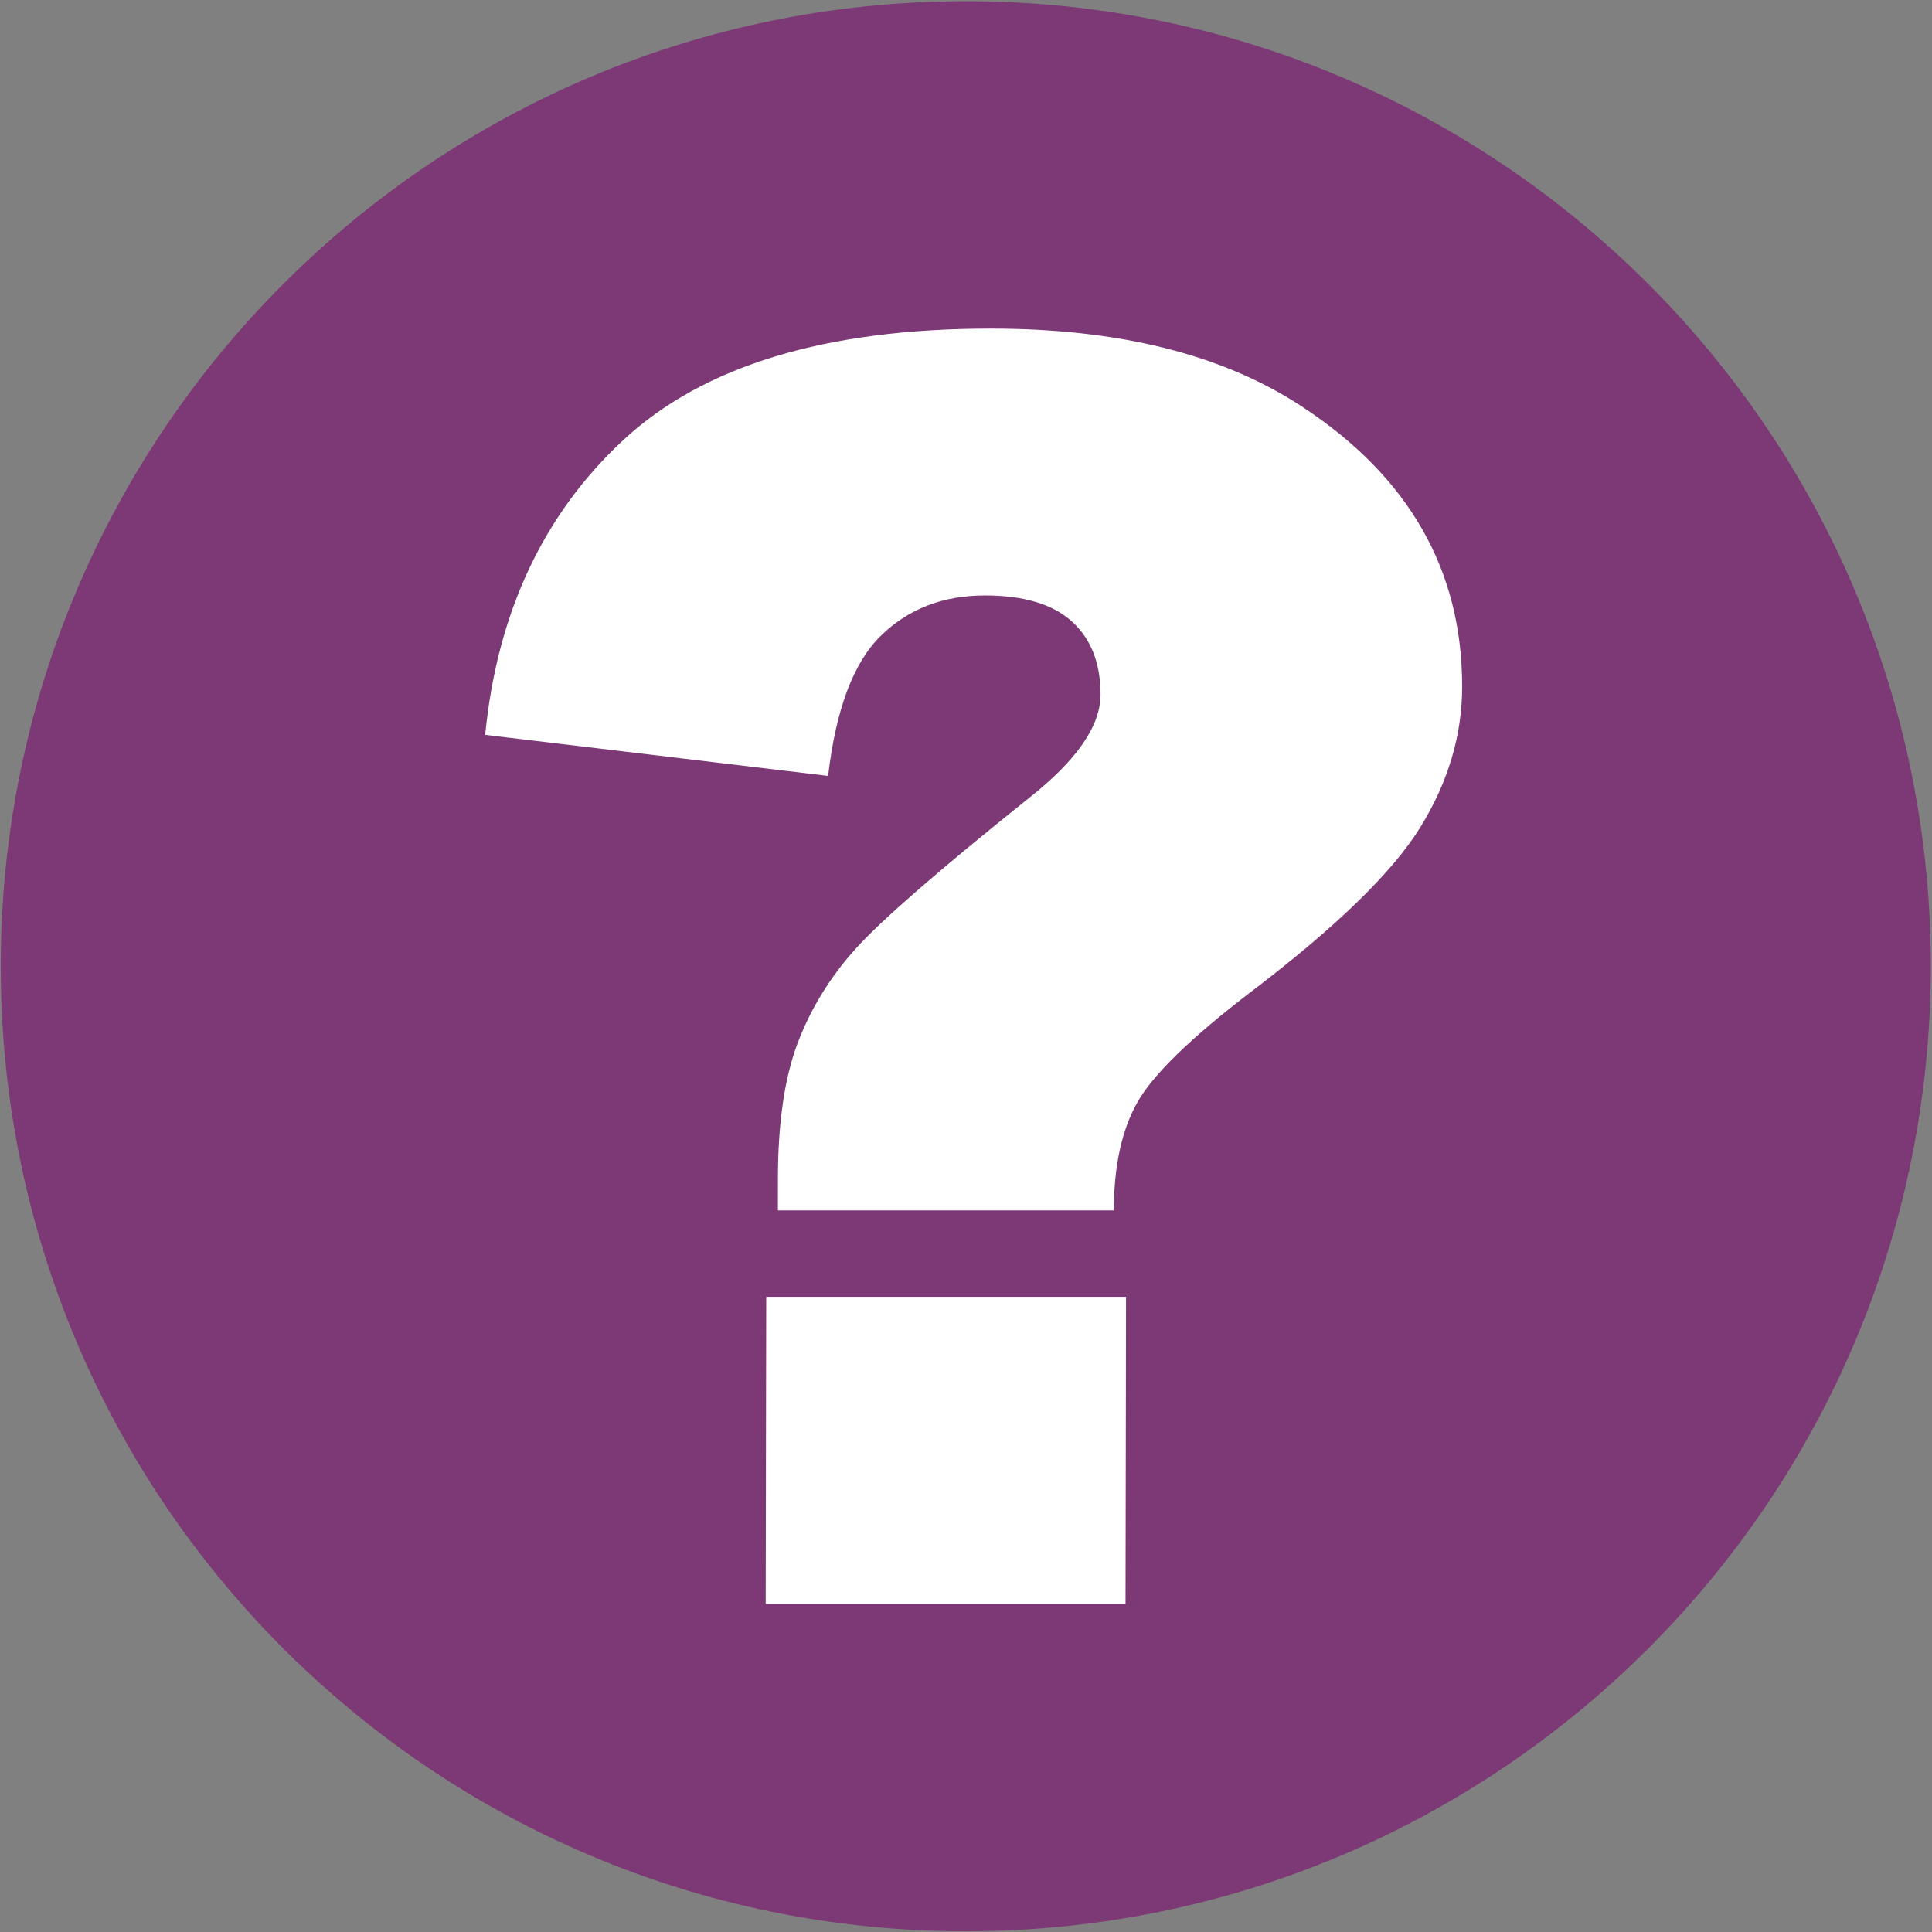
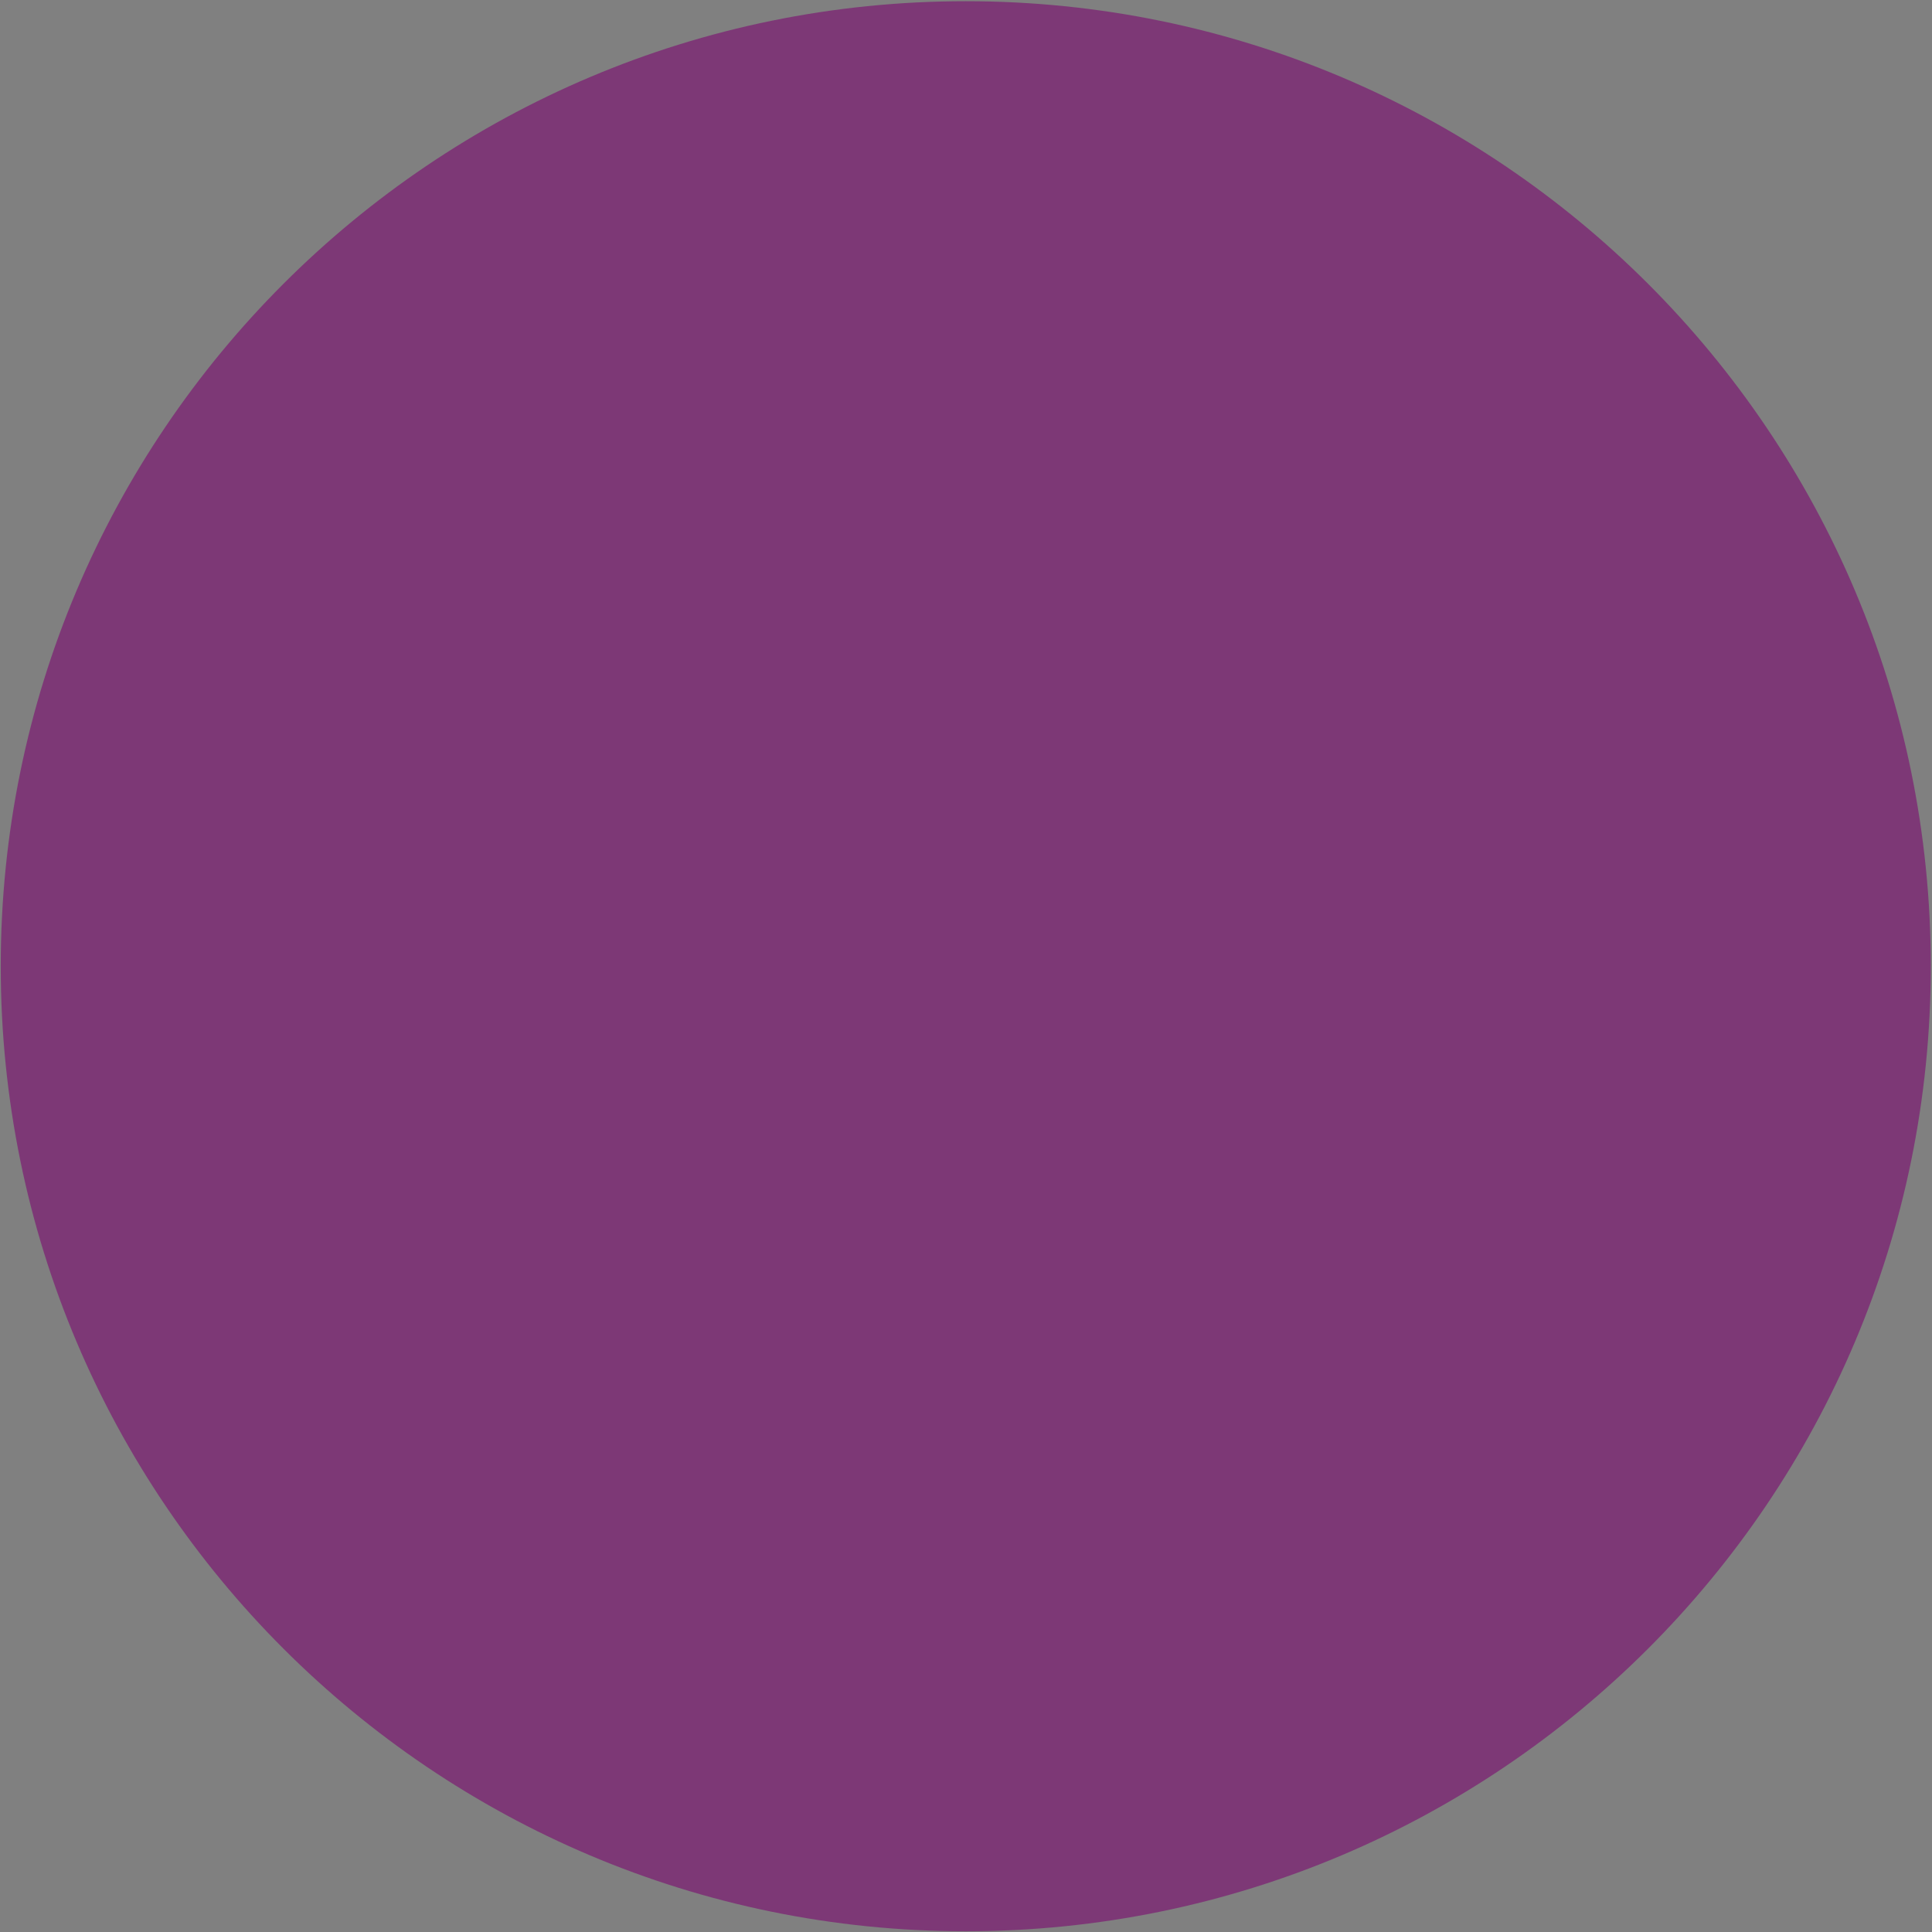
<svg xmlns="http://www.w3.org/2000/svg" viewBox="0 0 503.08 503.08" height="503.08" width="503.08" xml:space="preserve" id="svg2" version="1.1">
  <rect x="0" y="0" width="503.08" height="503.08" fill="#808080" stroke="none" />
  <defs id="defs6" />
  <g transform="matrix(1.333,0,0,-1.333,0,503.08)" id="g10">
    <g transform="scale(0.1)" id="g12">
      <path id="path14" style="fill:#7d3876;fill-opacity:1;fill-rule:evenodd;stroke:none" d="m 3771.68,1886.56 c 0,1041.12 -844,1885.12 -1885.12,1885.12 C 845.438,3771.68 1.441,2927.68 1.441,1886.56 1.441,845.438 845.438,1.441 1886.56,1.441 2927.68,1.441 3771.68,845.438 3771.68,1886.56" />
-       <path id="path16" style="fill:#ffffff;fill-opacity:1;fill-rule:evenodd;stroke:none" d="m 2175.76,1409.54 h -656.25 l 0.11,63.49 c 0.18,108.04 13,195.76 38.44,263.15 25.45,67.39 63.26,128.94 113.44,184.63 50.17,55.69 162.88,153.72 338.13,294.07 93.38,73.51 140.12,140.91 140.23,202.17 0.1,61.26 -18.52,108.88 -55.88,142.85 -37.36,33.98 -94.04,50.96 -170.03,50.96 -81.74,0 -149.43,-26.17 -203.05,-78.52 -53.63,-52.36 -88.04,-143.7 -103.22,-274.02 l -669.938,80.2 c 23.434,238.37 113.278,430.24 269.528,575.6 156.26,145.36 395.57,218.04 717.94,218.04 250.99,0 453.54,-50.68 607.64,-152.04 209.31,-137.01 313.76,-319.69 313.37,-548.03 -0.16,-94.68 -27.37,-186.02 -81.64,-274.02 -54.26,-88 -164.97,-195.49 -332.13,-322.47 -116.44,-89.11 -189.96,-160.68 -220.56,-214.71 -30.6,-54.02 -45.98,-124.47 -46.13,-211.35 z m -678.99,-168.76 h 702.88 l -1.02,-599.827 h -702.89 l 1.03,599.827" />
    </g>
  </g>
</svg>